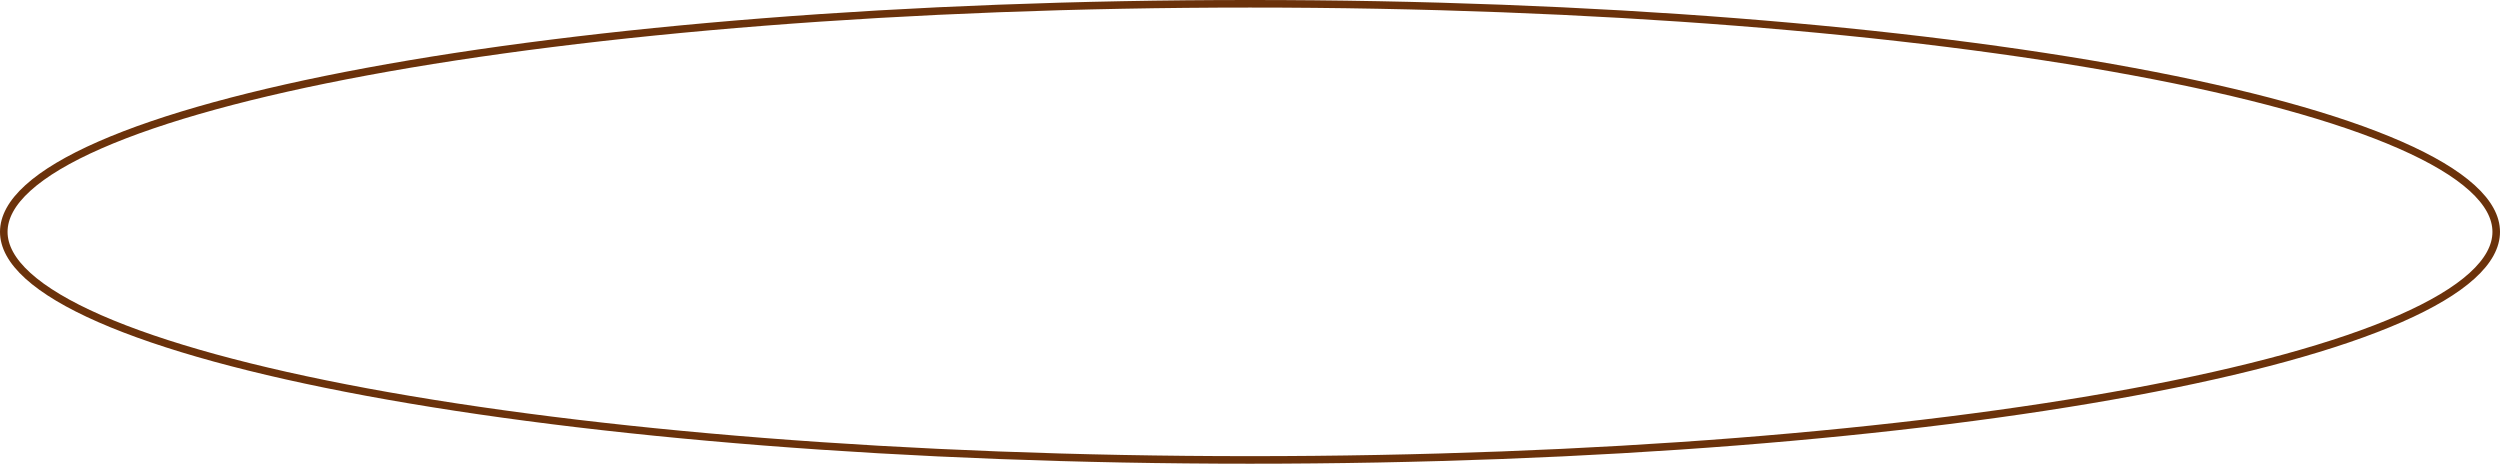
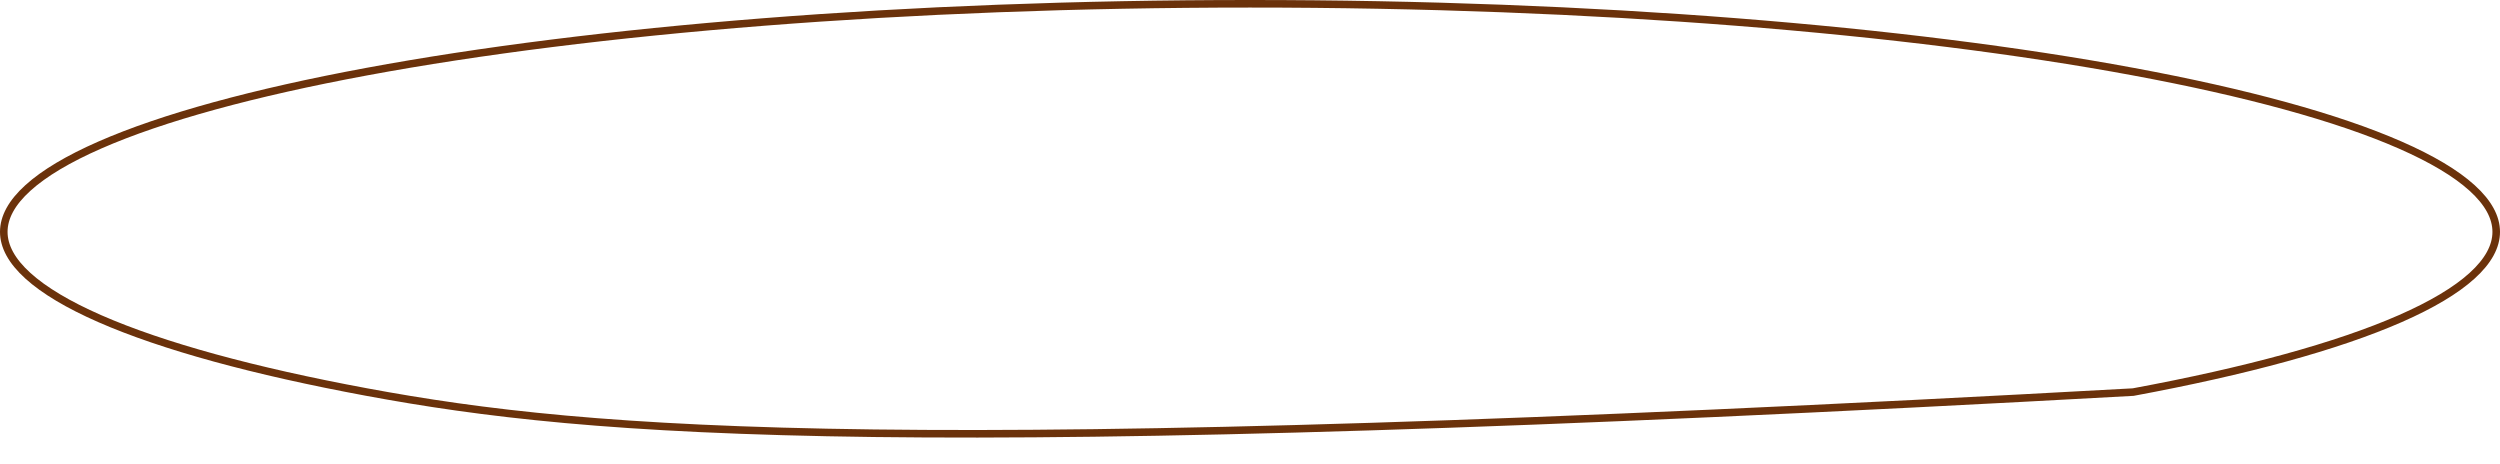
<svg xmlns="http://www.w3.org/2000/svg" width="496" height="92" viewBox="0 0 496 92" fill="none">
-   <path d="M495.25 46C495.25 48.881 493.679 51.795 490.458 54.715C487.239 57.633 482.449 60.482 476.21 63.218C463.737 68.688 445.643 73.632 423.226 77.79C378.404 86.103 316.452 91.25 248 91.25C179.548 91.25 117.596 86.103 72.774 77.79C50.357 73.632 32.263 68.688 19.79 63.218C13.551 60.482 8.761 57.633 5.542 54.715C2.321 51.795 0.75 48.881 0.75 46C0.75 43.119 2.321 40.205 5.542 37.285C8.761 34.367 13.551 31.518 19.79 28.782C32.263 23.312 50.357 18.369 72.774 14.21C117.596 5.897 179.548 0.75 248 0.75C316.452 0.75 378.404 5.897 423.226 14.21C445.643 18.369 463.737 23.312 476.21 28.782C482.449 31.518 487.239 34.367 490.458 37.285C493.679 40.205 495.25 43.119 495.25 46Z" stroke="#6B320B" stroke-width="1.5" />
+   <path d="M495.25 46C495.25 48.881 493.679 51.795 490.458 54.715C487.239 57.633 482.449 60.482 476.21 63.218C463.737 68.688 445.643 73.632 423.226 77.79C179.548 91.25 117.596 86.103 72.774 77.79C50.357 73.632 32.263 68.688 19.79 63.218C13.551 60.482 8.761 57.633 5.542 54.715C2.321 51.795 0.75 48.881 0.75 46C0.75 43.119 2.321 40.205 5.542 37.285C8.761 34.367 13.551 31.518 19.79 28.782C32.263 23.312 50.357 18.369 72.774 14.21C117.596 5.897 179.548 0.75 248 0.75C316.452 0.75 378.404 5.897 423.226 14.21C445.643 18.369 463.737 23.312 476.21 28.782C482.449 31.518 487.239 34.367 490.458 37.285C493.679 40.205 495.25 43.119 495.25 46Z" stroke="#6B320B" stroke-width="1.5" />
</svg>